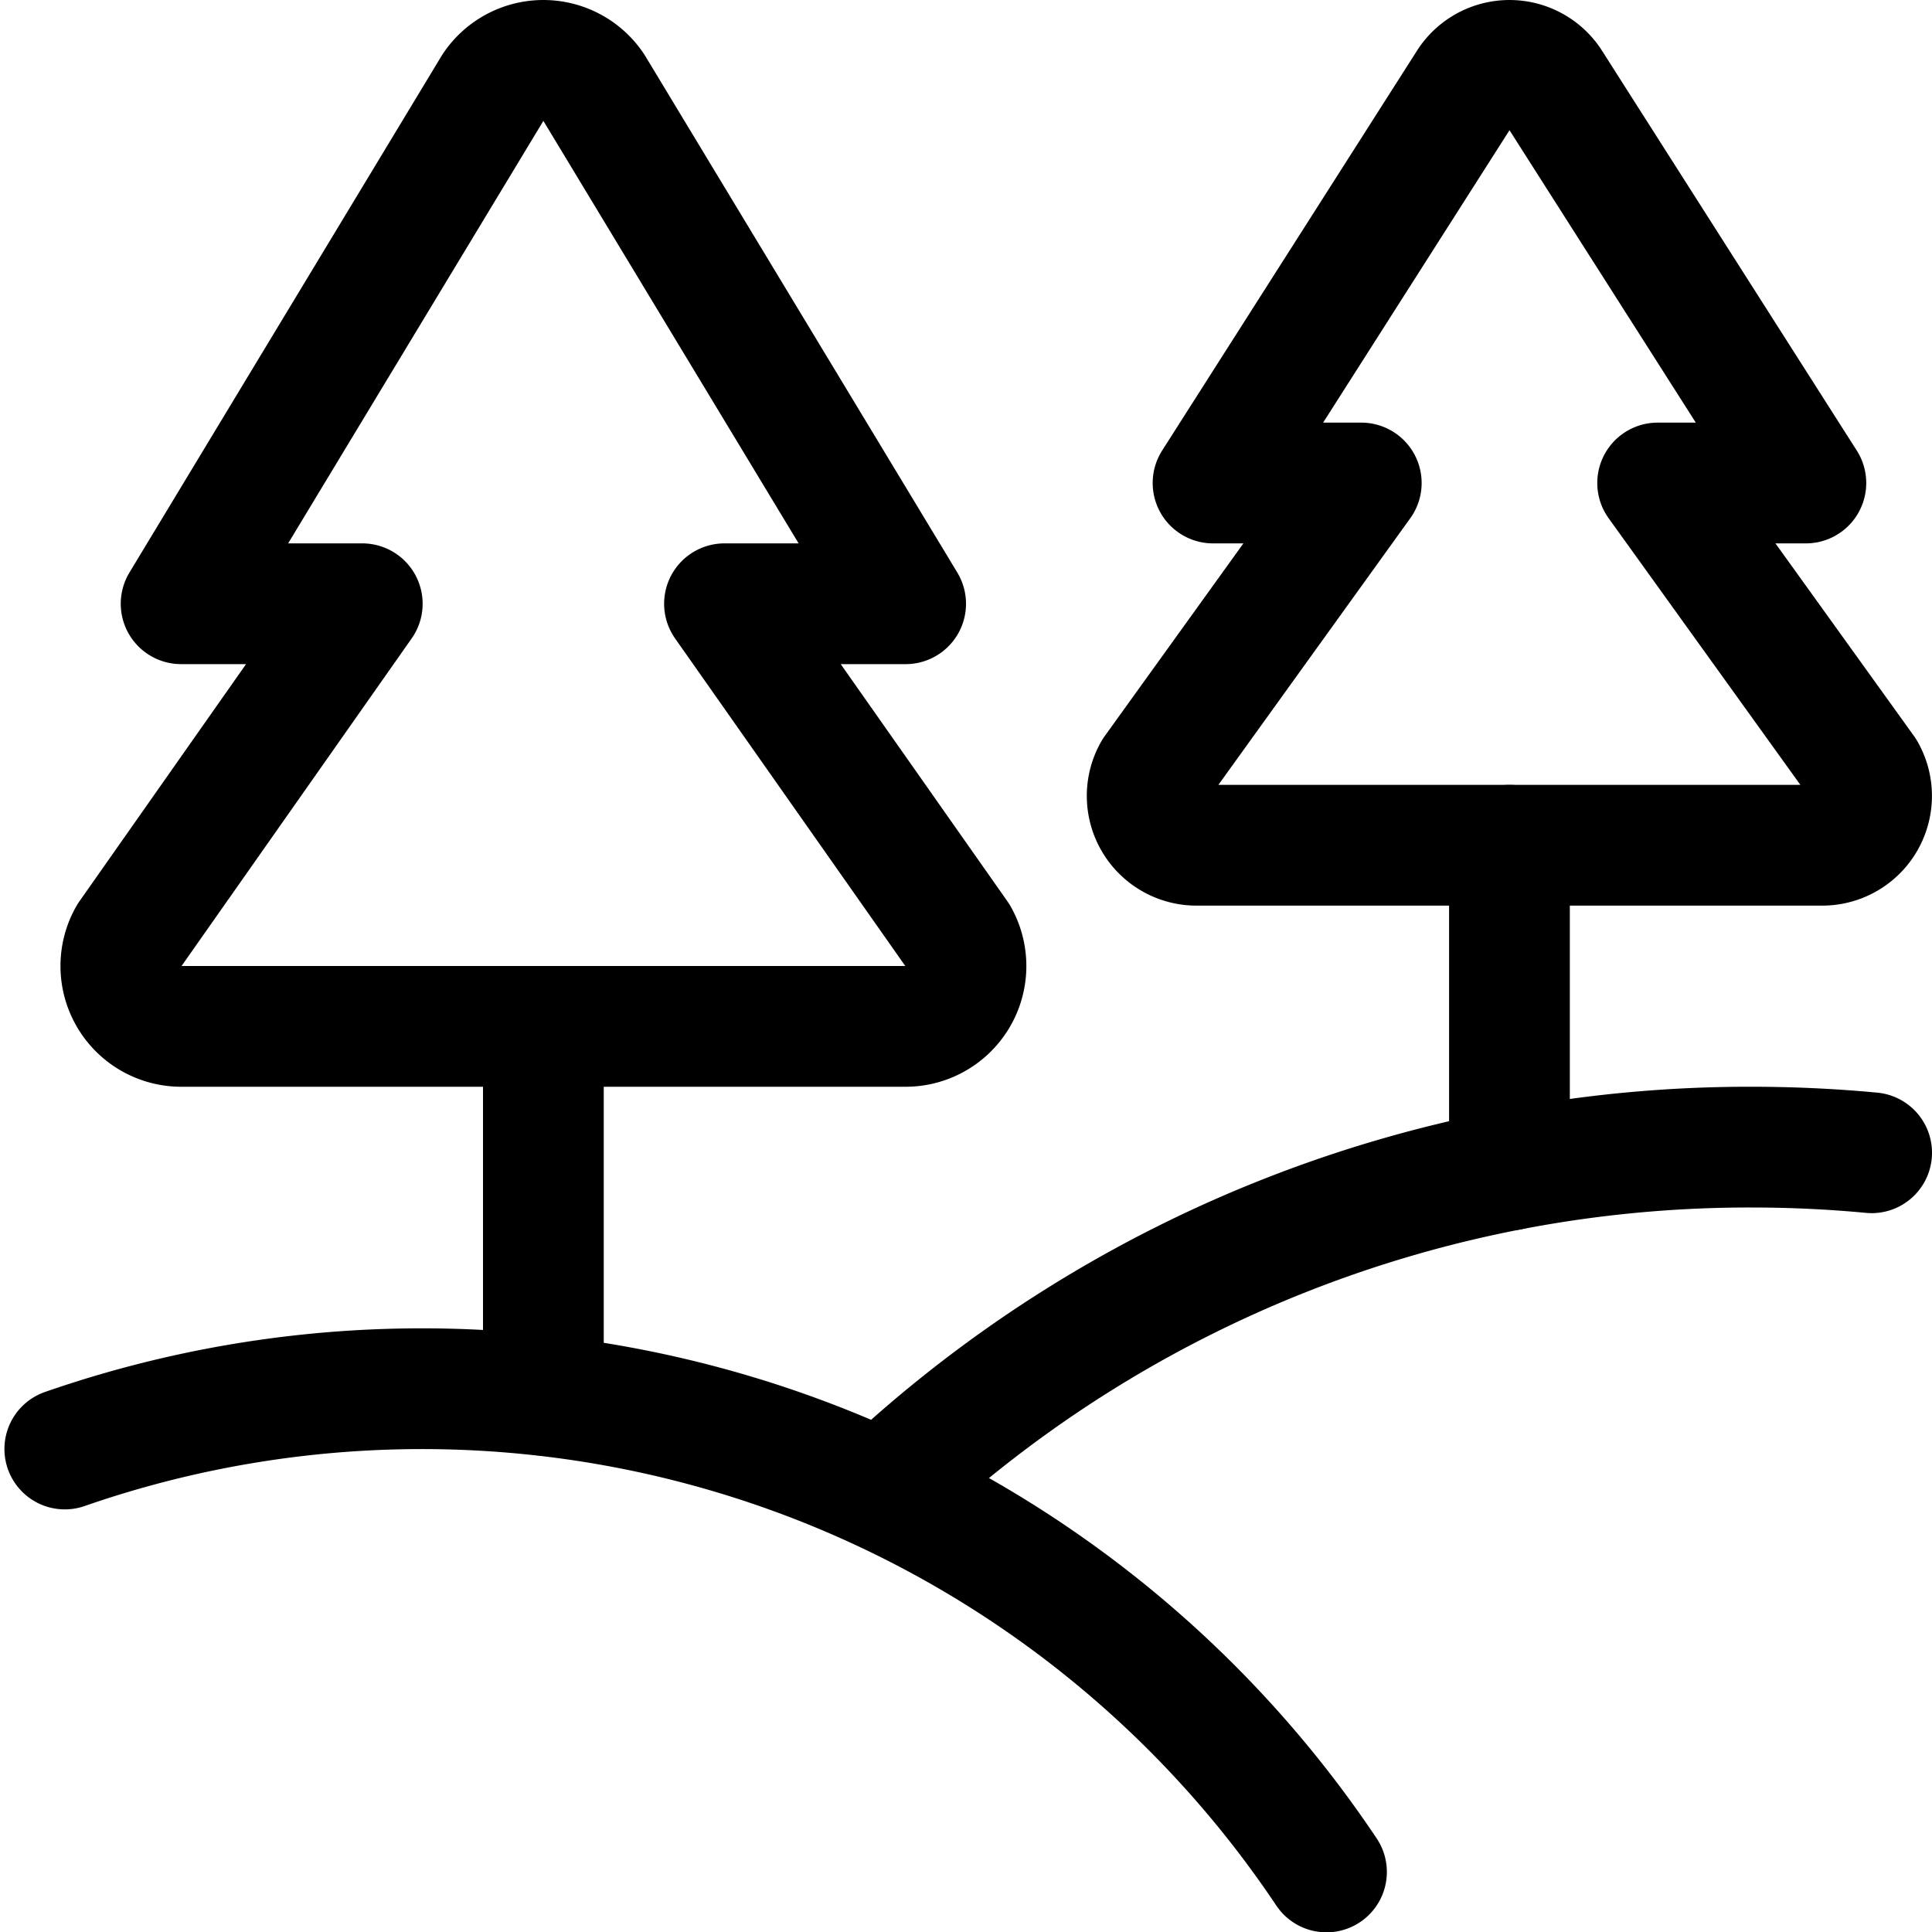
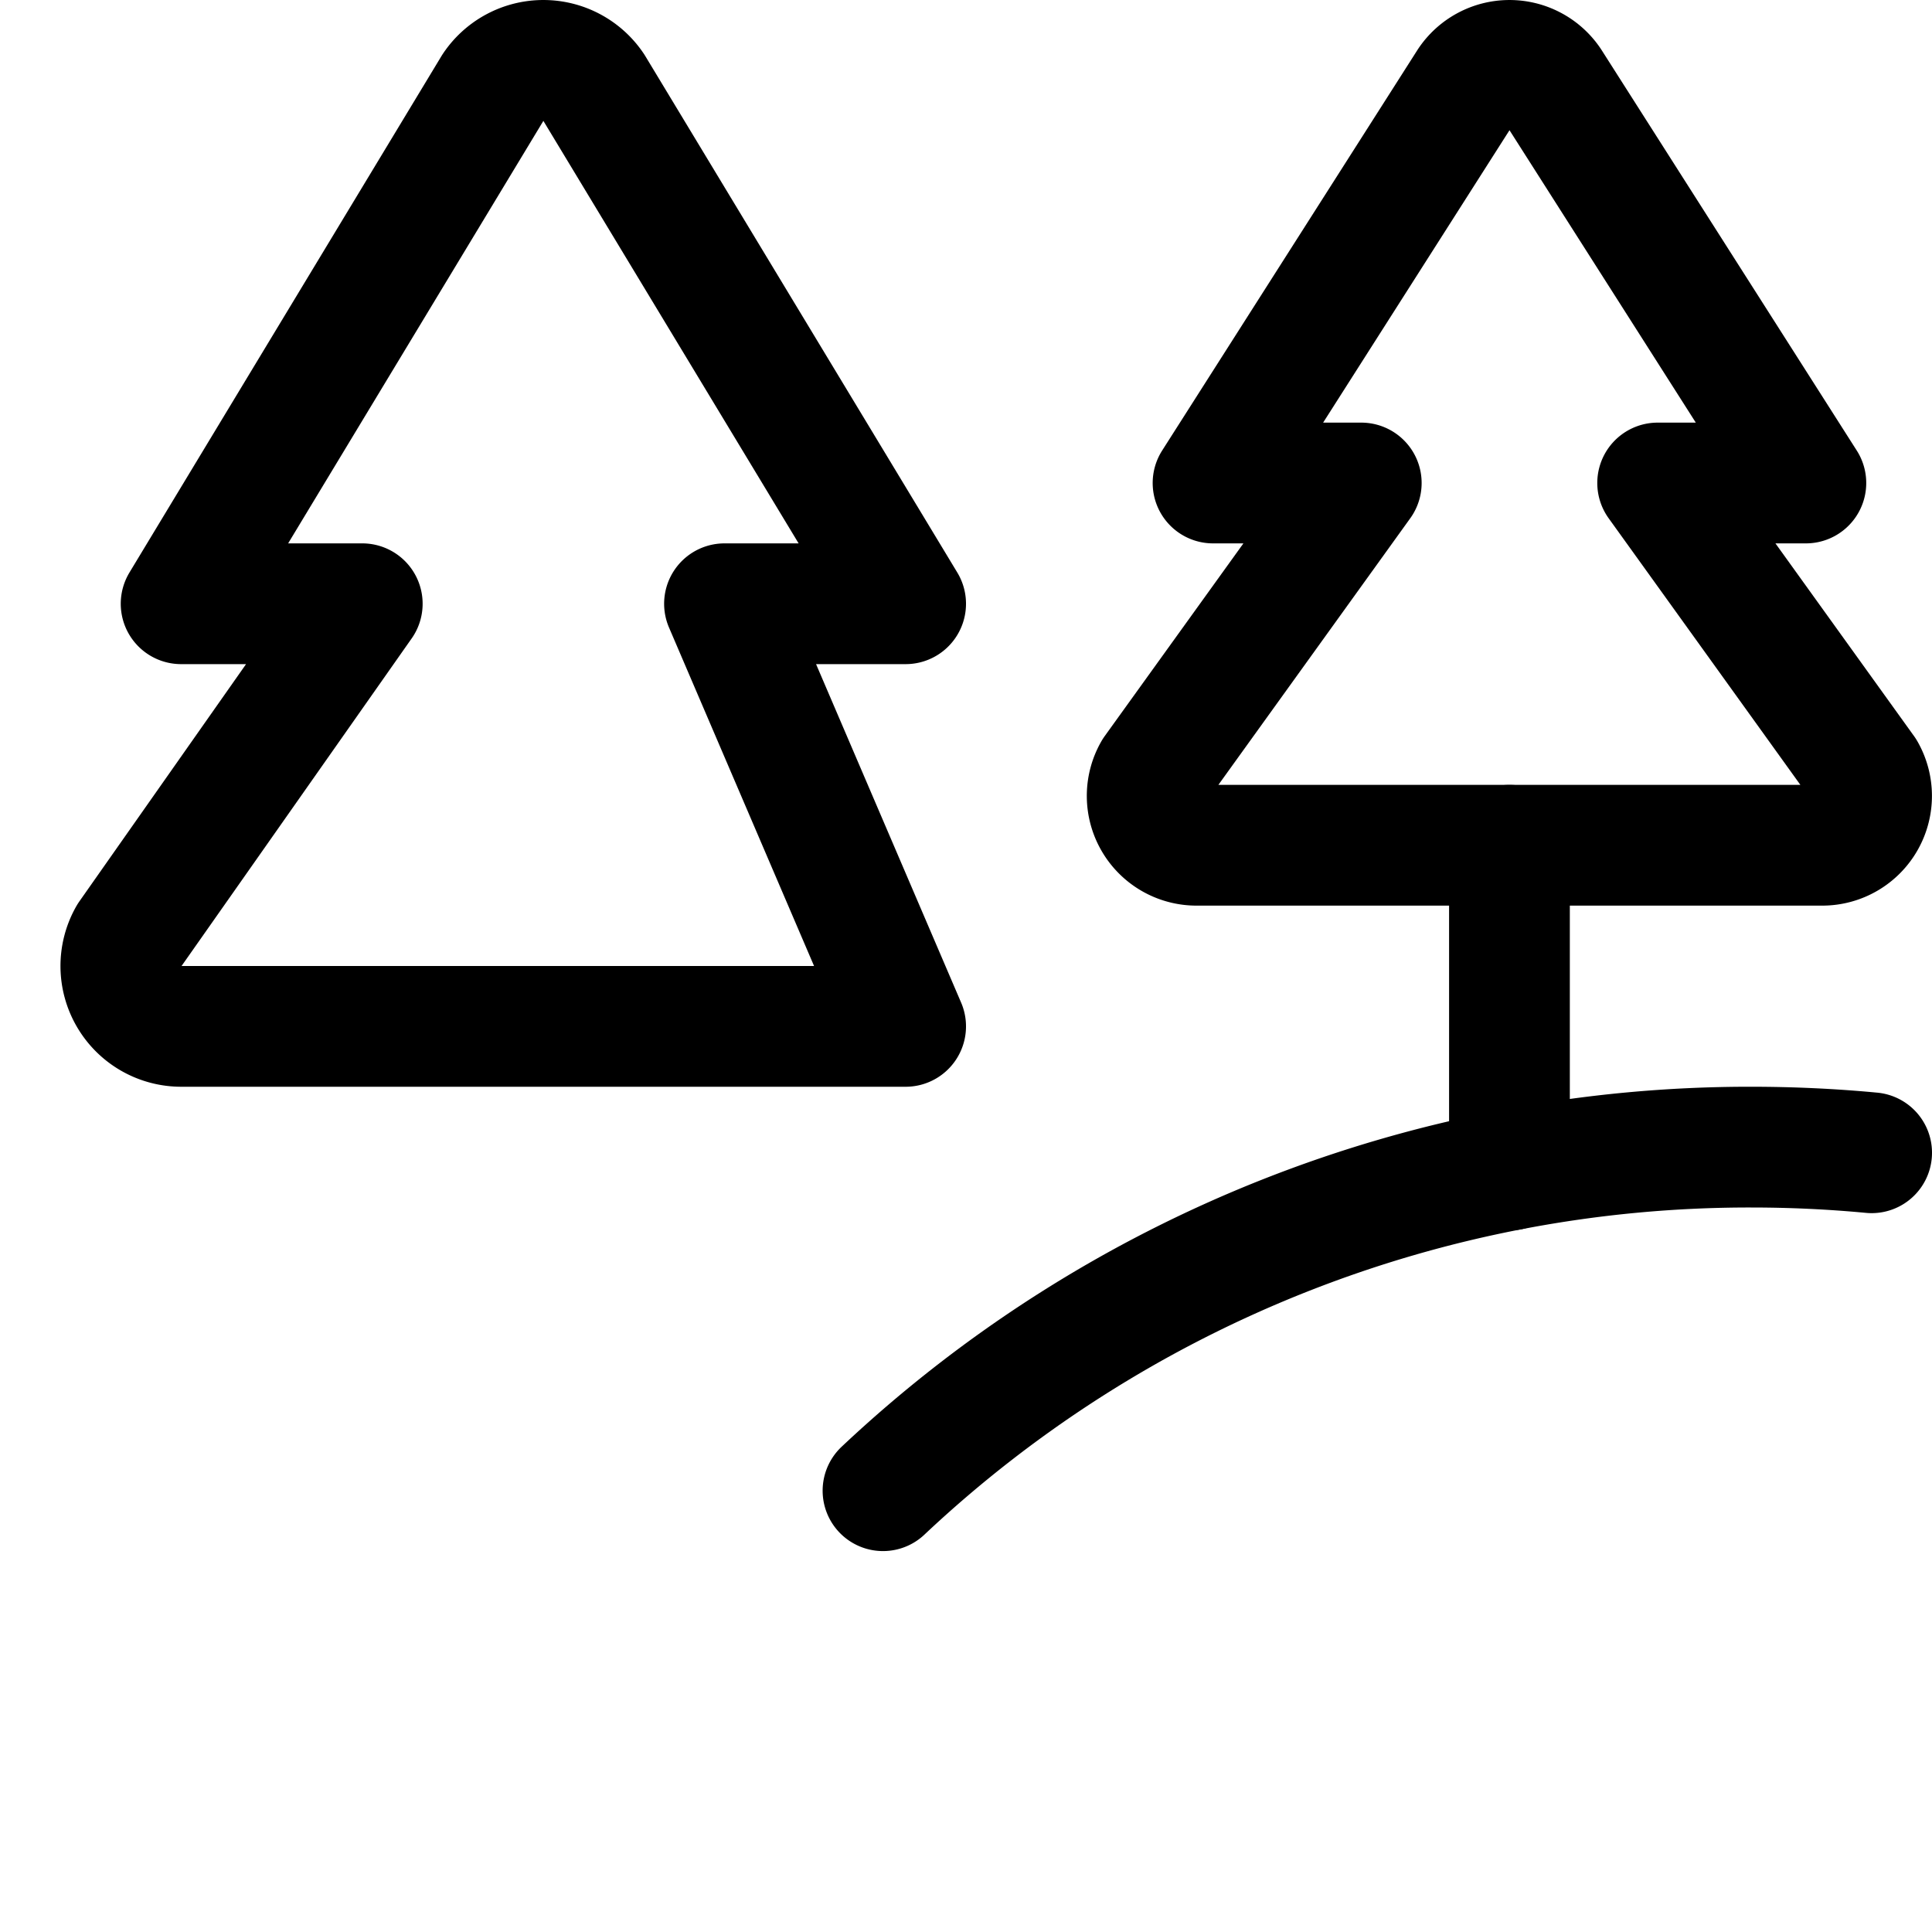
<svg xmlns="http://www.w3.org/2000/svg" viewBox="0 0 300 300" height="300" width="300">
  <g transform="matrix(12.5,0,0,12.5,0,0)">
-     <path d="M7.374,1.084a.75.75,0,0,0-1.248,0L2.25,7.5H4.5L1.6,11.628A.75.75,0,0,0,2.25,12.75h9a.75.75,0,0,0,.651-1.122L9,7.5h2.25Z" fill="none" stroke="#000" stroke-linecap="round" stroke-linejoin="round" stroke-width="1.5" />
-     <path d="M6.75 12.75L6.75 17.332" fill="none" stroke="#000" stroke-linecap="round" stroke-linejoin="round" stroke-width="1.5" />
+     <path d="M7.374,1.084a.75.75,0,0,0-1.248,0L2.25,7.5H4.5L1.6,11.628A.75.75,0,0,0,2.25,12.75h9L9,7.5h2.25Z" fill="none" stroke="#000" stroke-linecap="round" stroke-linejoin="round" stroke-width="1.5" />
    <path d="M19.262,1.023a.614.614,0,0,0-1.021,0L15.069,6H16.91L14.332,9.582a.613.613,0,0,0,.533.918h7.77a.613.613,0,0,0,.533-.918L20.592,6h1.841Z" fill="none" stroke="#000" stroke-linecap="round" stroke-linejoin="round" stroke-width="1.5" />
    <path d="M18.751 10.5L18.751 14.535" fill="none" stroke="#000" stroke-linecap="round" stroke-linejoin="round" stroke-width="1.5" />
-     <path d="M.805,18a13.517,13.517,0,0,1,15.673,5.254" fill="none" stroke="#000" stroke-linecap="round" stroke-linejoin="round" stroke-width="1.5" />
    <path d="M10.969,18.518A15.7,15.7,0,0,1,21.75,14.25q.759,0,1.5.07" fill="none" stroke="#000" stroke-linecap="round" stroke-linejoin="round" stroke-width="1.5" />
  </g>
</svg>